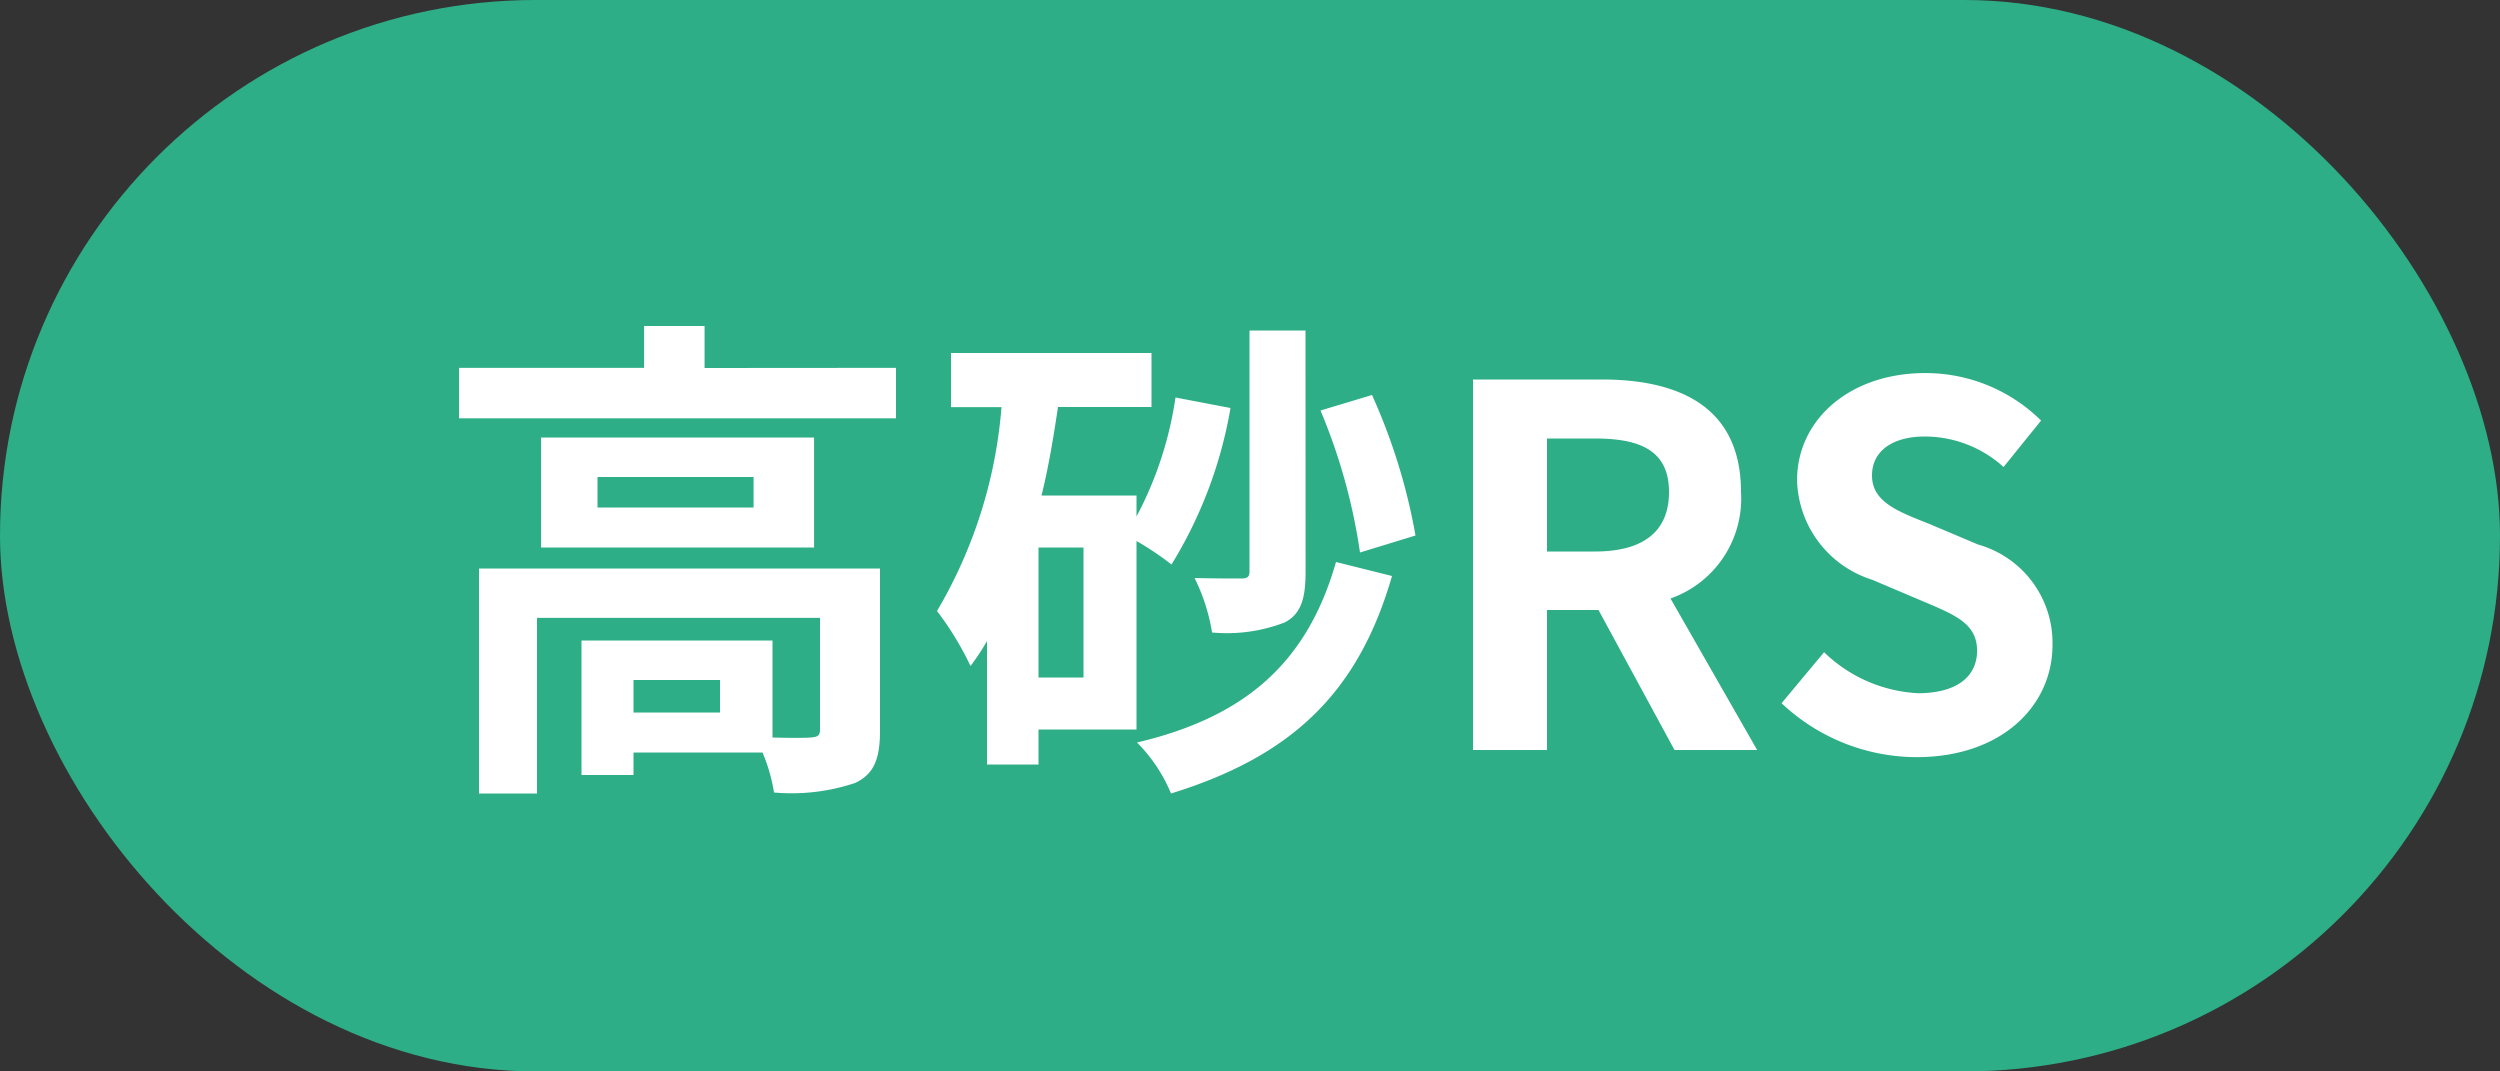
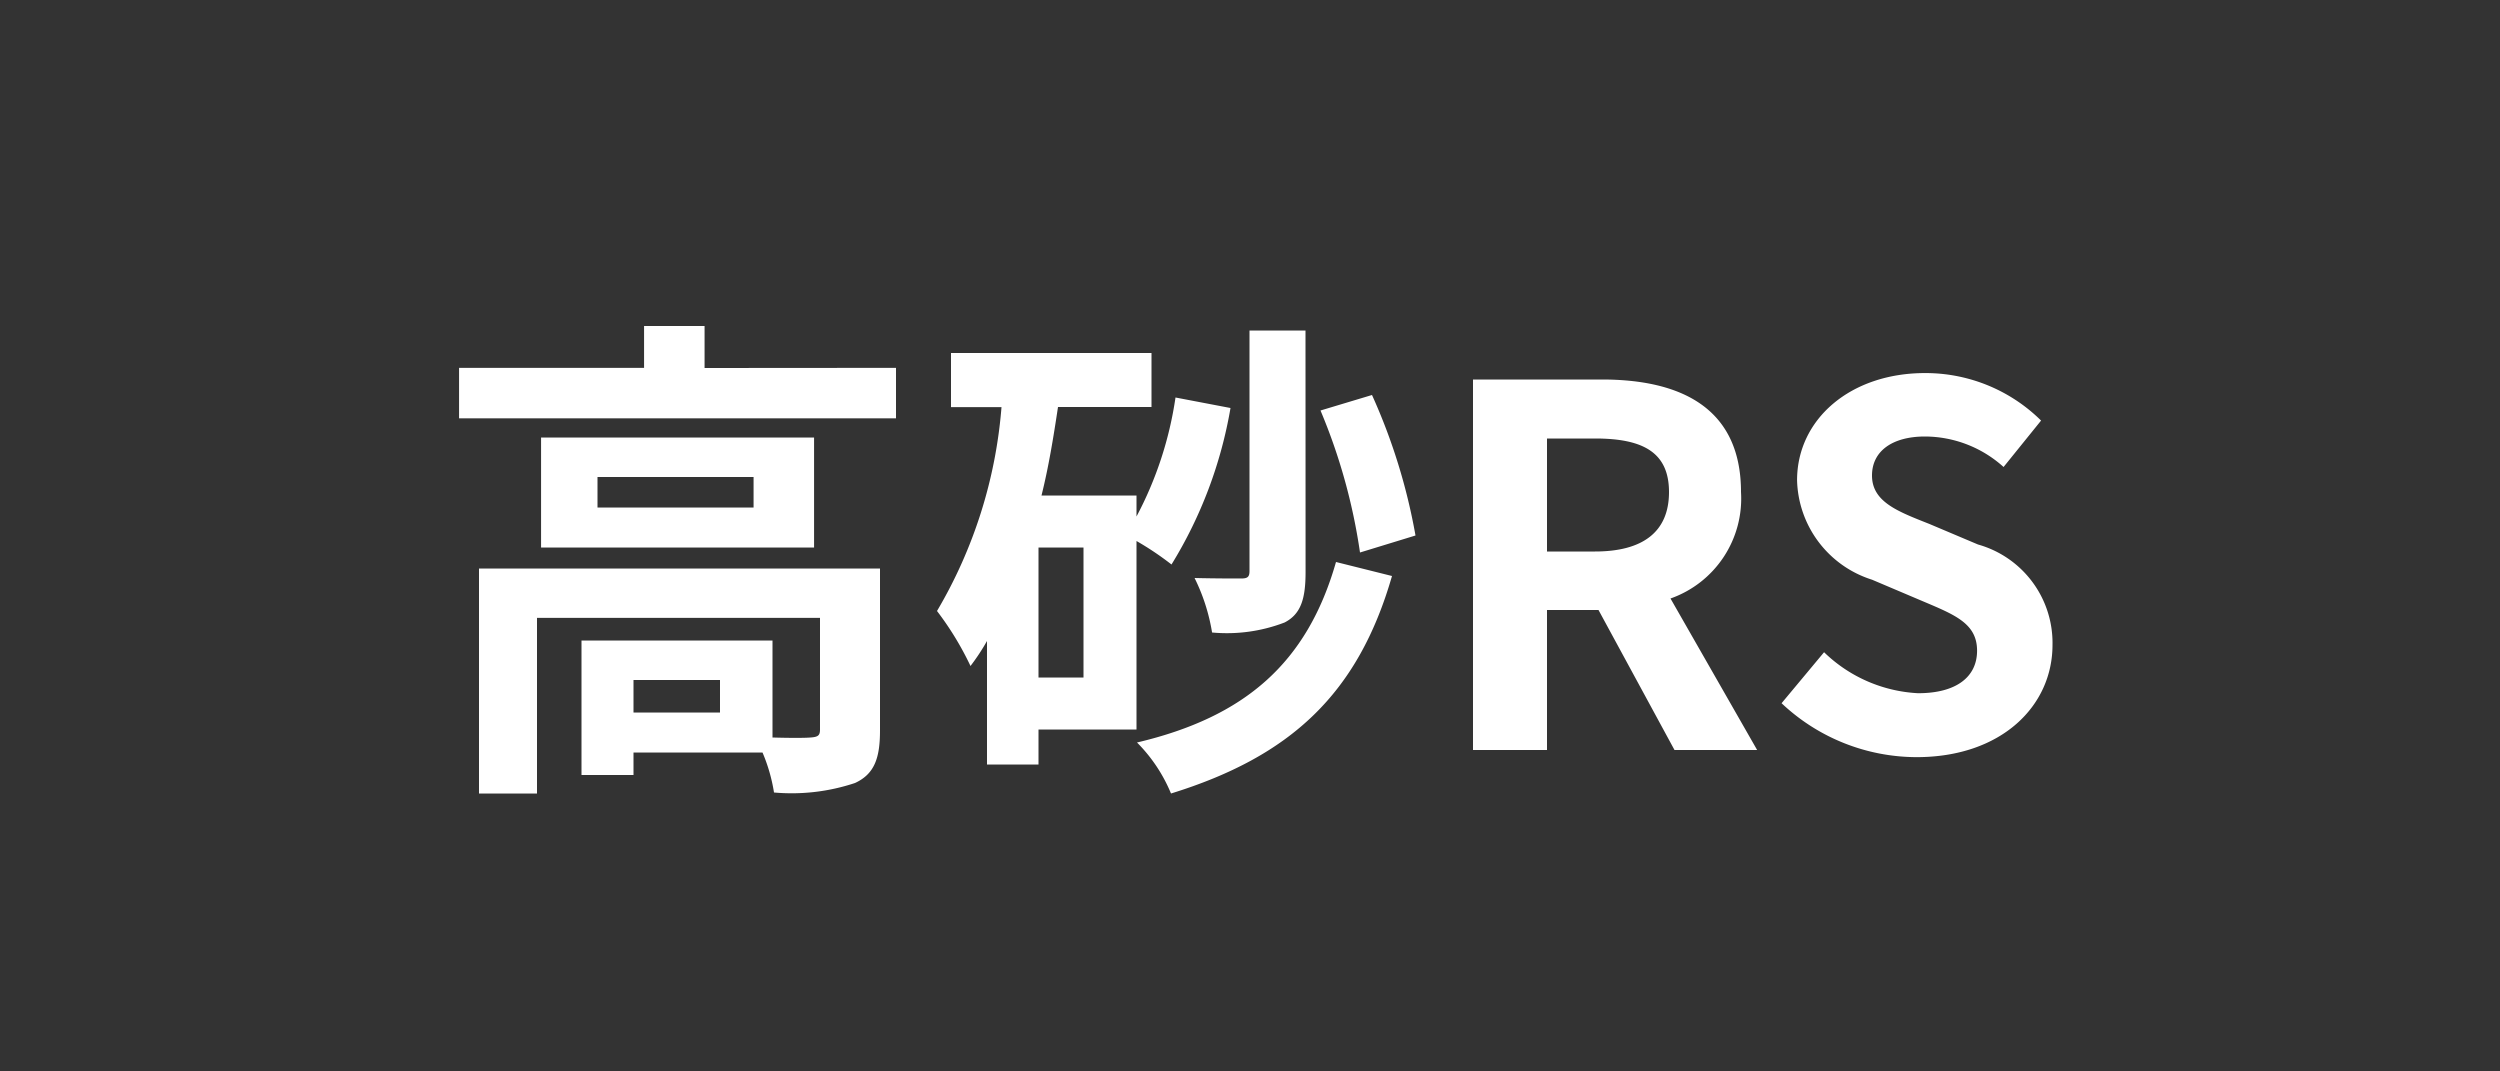
<svg xmlns="http://www.w3.org/2000/svg" width="70" height="30" viewBox="0 0 70 30">
  <rect x="0" y="0" width="70" height="30" fill="#333333" stroke="none" />
  <defs>
    <clipPath id="clip-map_takasago_rs">
      <rect width="70" height="30" />
    </clipPath>
  </defs>
  <g id="map_takasago_rs" clip-path="url(#clip-map_takasago_rs)">
-     <rect id="長方形_565" data-name="長方形 565" width="70" height="30" rx="15" fill="#2dae86" />
    <path id="パス_2834" data-name="パス 2834" d="M-14.84-1.05h-2.422v-.91h2.422Zm4.48-4.032H-21.588v6.3h1.624V-3.7h7.924V-.574c0,.168-.056.21-.266.224-.154.014-.588.014-1.064,0V-3.066h-5.348V.7h1.456V.07h3.612a4.722,4.722,0,0,1,.322,1.12A5.588,5.588,0,0,0-11.06.924c.546-.252.7-.7.7-1.47ZM-13.9-6.79H-18.27v-.854H-13.9Zm-5.95-1.96v3.08h7.644V-8.75Zm4.578-1.946v-1.176h-1.694V-10.7h-5.18v1.414H-9.912V-10.7ZM4.634-6.006A16.542,16.542,0,0,0,3.416-9.94l-1.442.434A16.257,16.257,0,0,1,3.08-5.53Zm-3.08-5.74H-.014v6.734c0,.168-.056.21-.238.21s-.756,0-1.3-.014a5.38,5.38,0,0,1,.49,1.526,4.5,4.5,0,0,0,2.03-.28c.462-.238.588-.672.588-1.414ZM-4.662-2.03h-1.26V-5.67h1.26Zm1.484-3.822a8.427,8.427,0,0,1,.98.658A12.3,12.3,0,0,0-.546-9.576l-1.54-.294A10.255,10.255,0,0,1-3.178-6.538v-.588h-2.66c.2-.8.336-1.638.462-2.478h2.618v-1.512H-8.372V-9.6h1.414A13.283,13.283,0,0,1-8.764-3.892a8.562,8.562,0,0,1,.938,1.54,6.051,6.051,0,0,0,.462-.7V.406h1.442v-.98h2.744Zm5.586.588C1.6-2.436-.14-.924-3.164-.21a4.4,4.4,0,0,1,.952,1.428C1.134.182,3.024-1.568,3.976-4.872ZM6.244,0H8.316V-3.92H9.758L11.886,0H14.2L11.774-4.242a2.966,2.966,0,0,0,1.974-2.982c0-2.38-1.722-3.15-3.892-3.15H6.244ZM8.316-5.558V-8.722H9.66c1.33,0,2.072.378,2.072,1.5S10.99-5.558,9.66-5.558ZM18.662.2C21.056.2,22.47-1.246,22.47-2.94a2.862,2.862,0,0,0-2.086-2.814l-1.358-.574c-.882-.35-1.61-.616-1.61-1.358,0-.686.574-1.092,1.484-1.092a3.3,3.3,0,0,1,2.2.854l1.05-1.3a4.6,4.6,0,0,0-3.248-1.33c-2.1,0-3.584,1.3-3.584,3a3,3,0,0,0,2.1,2.786l1.386.588c.924.392,1.554.63,1.554,1.4,0,.728-.574,1.19-1.652,1.19a4.076,4.076,0,0,1-2.632-1.148l-1.19,1.428A5.521,5.521,0,0,0,18.662.2Z" transform="translate(35 21)" fill="#fff" />
  </g>
</svg>